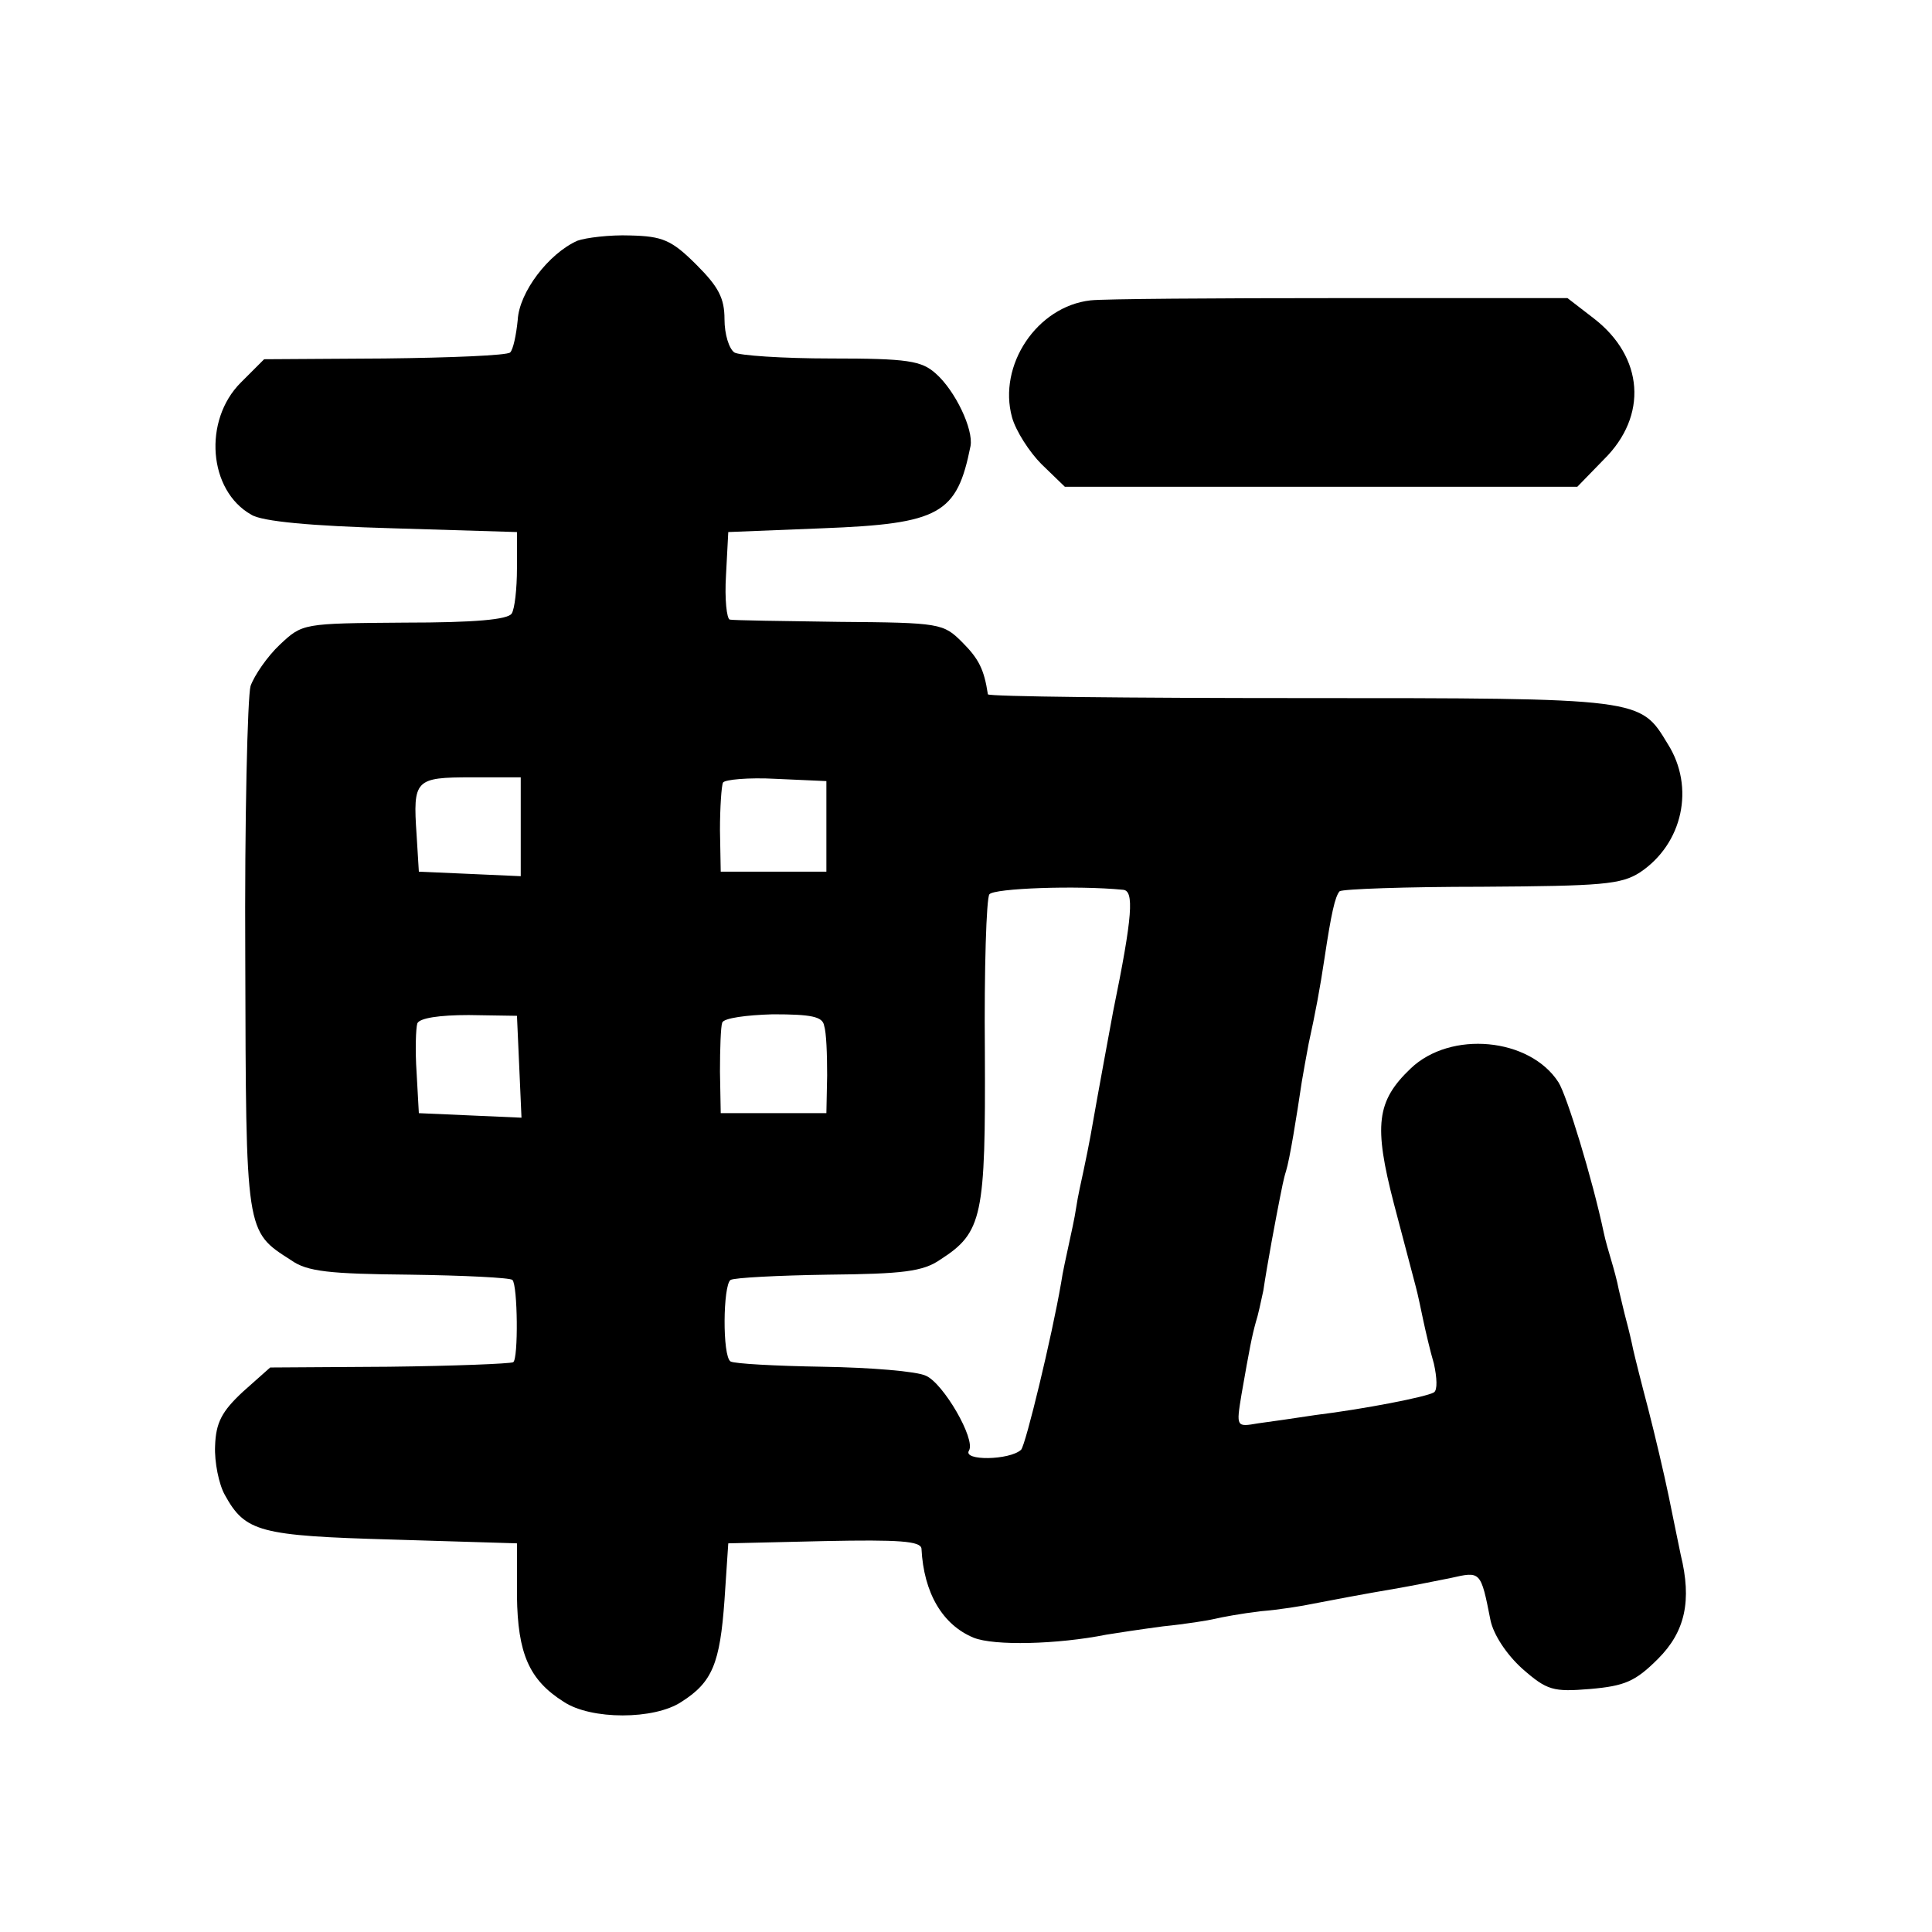
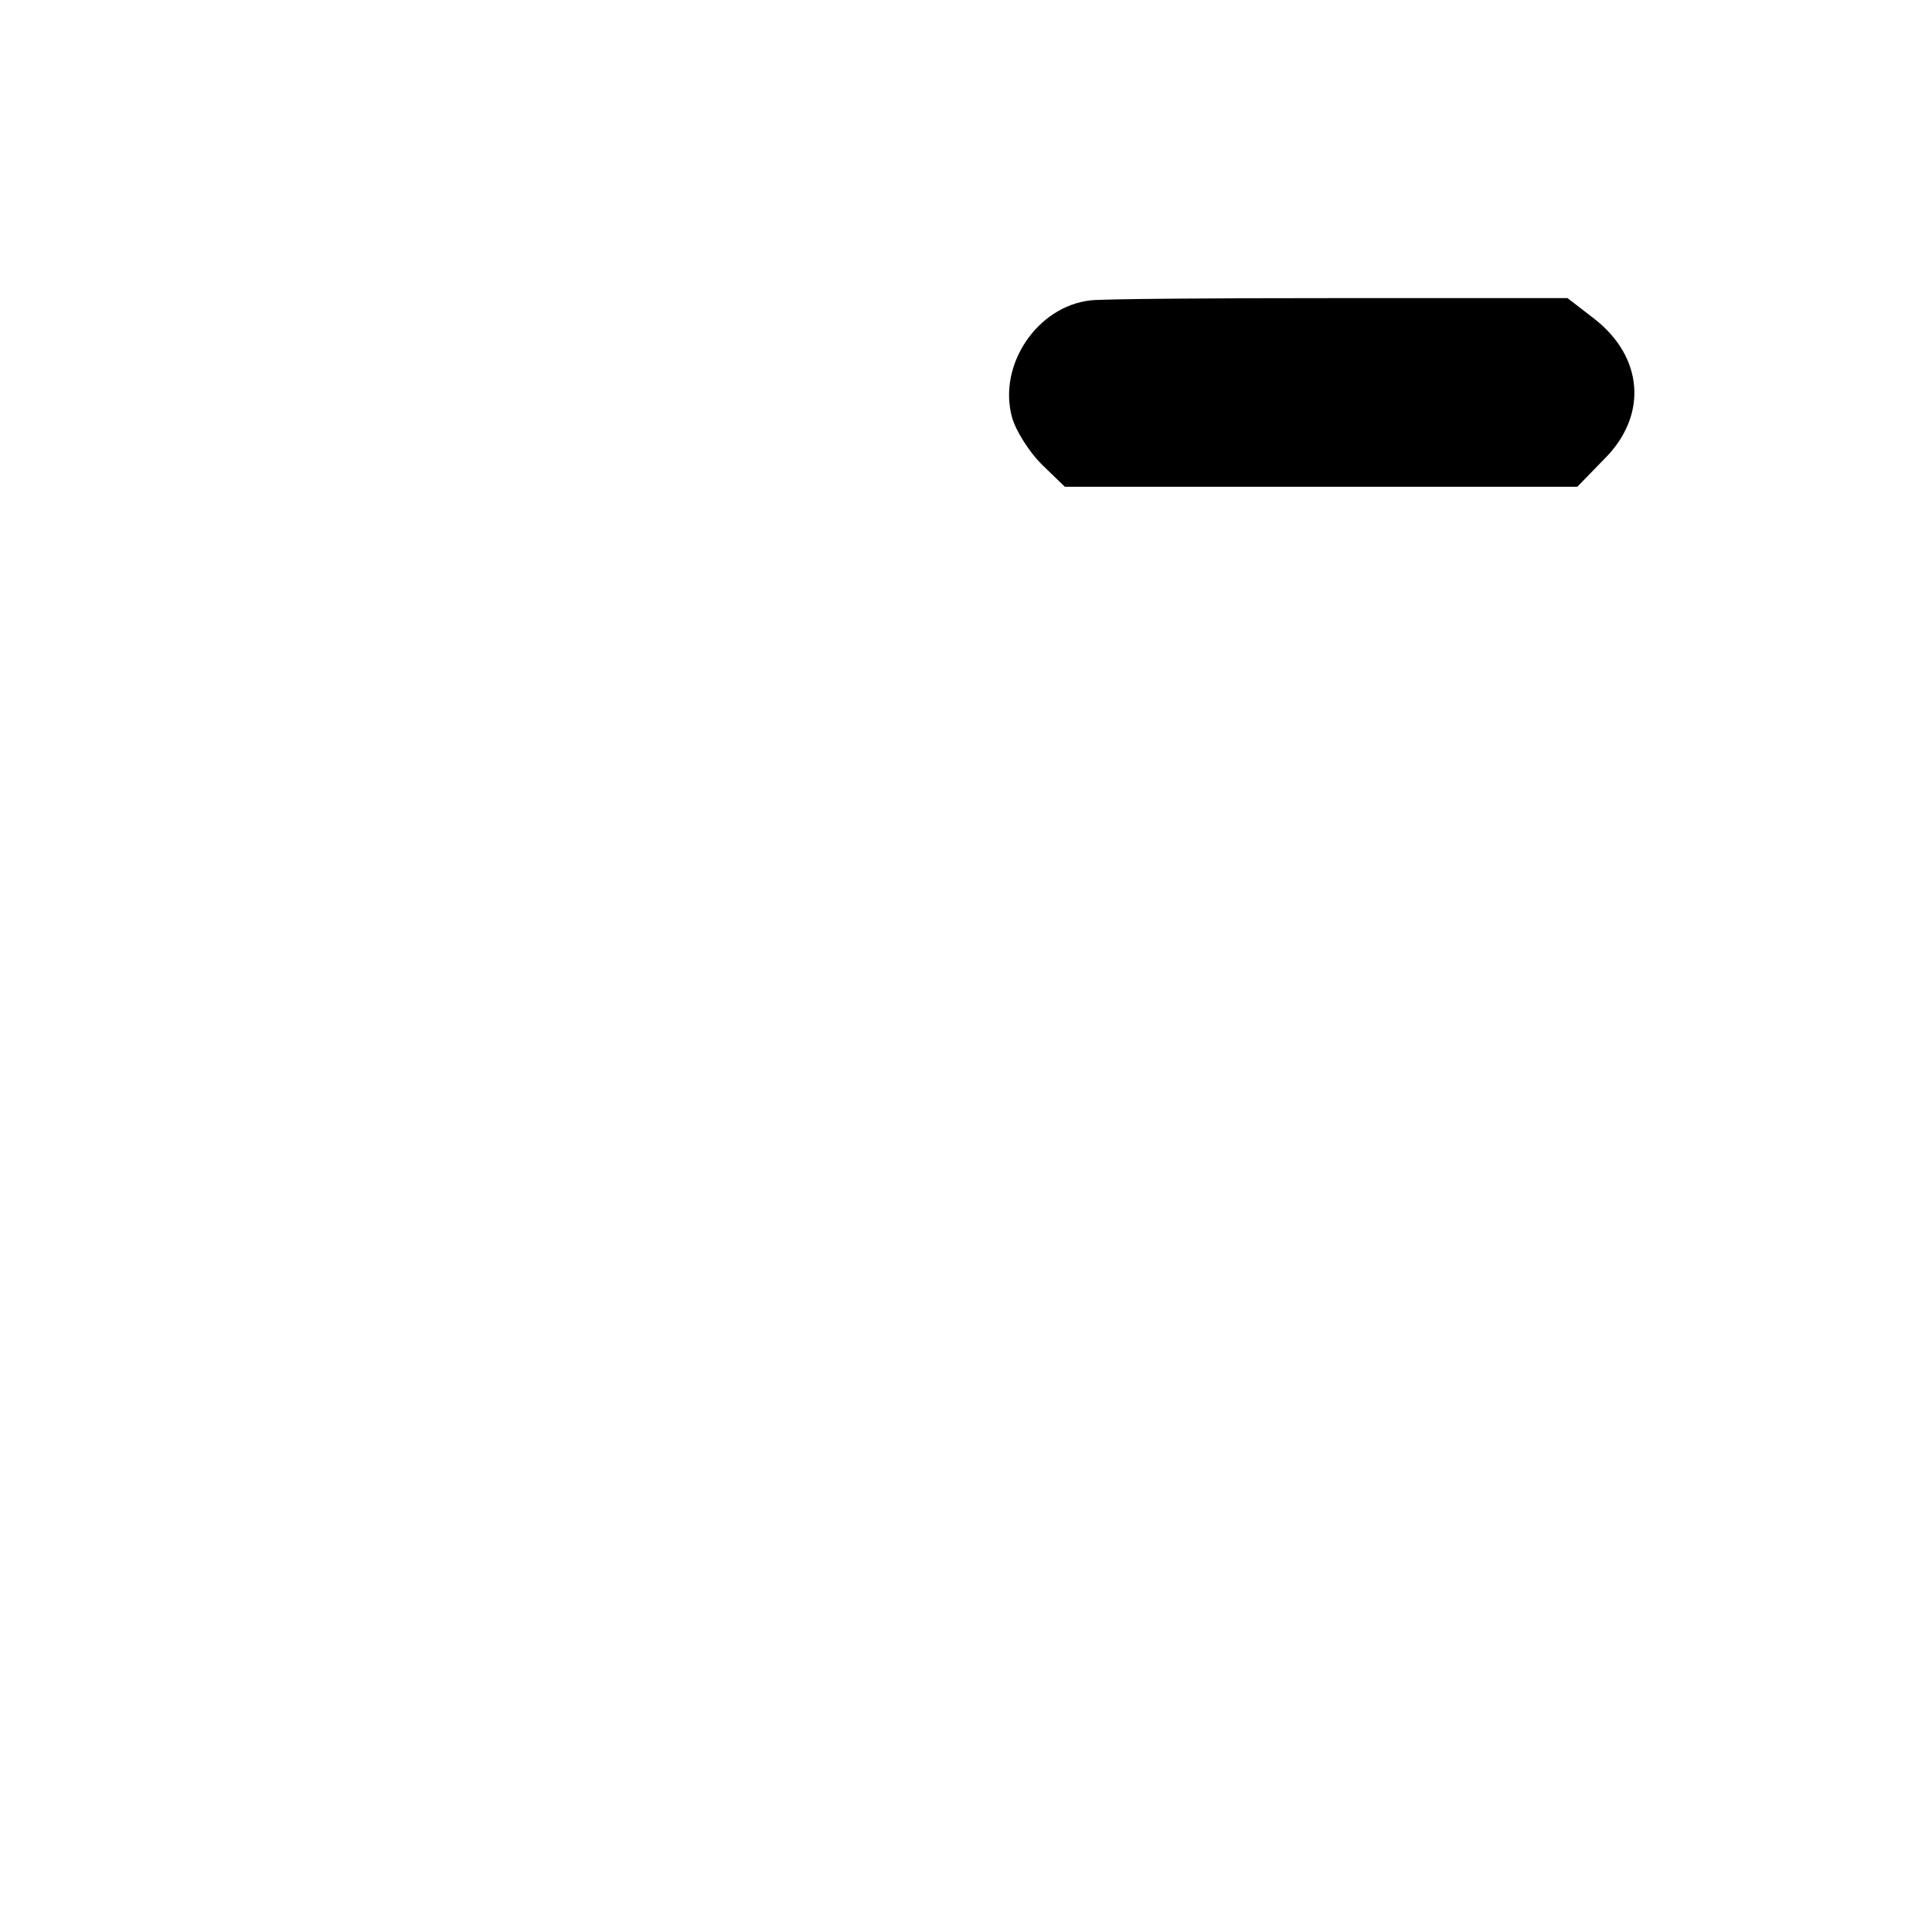
<svg xmlns="http://www.w3.org/2000/svg" version="1.0" width="256pt" height="256pt" viewBox="0 0 256 256" preserveAspectRatio="xMidYMid meet">
  <g transform="translate(0,256) scale(0.1,-0.1)" fill="#000000" stroke="none">
-     <path d="M765 2241 c-38 -17 -77 -68 -79 -105 -2 -20 -6 -39 -10 -43 -4 -4 -79 -7 -166 -8 l-160 -1 -31 -31 c-50 -50 -43 -143 14 -175 14 -9 80 -15 187 -18 l165 -5 0 -48 c0 -27 -3 -54 -7 -60 -5 -8 -49 -12 -142 -12 -135 -1 -135 -1 -165 -29 -17 -16 -34 -41 -39 -55 -4 -14 -8 -177 -7 -361 1 -366 0 -361 61 -400 21 -15 51 -18 157 -19 72 -1 133 -4 136 -7 7 -7 8 -105 1 -109 -4 -2 -78 -5 -165 -6 l-157 -1 -36 -32 c-28 -26 -36 -41 -37 -72 -1 -21 5 -51 13 -65 27 -49 46 -54 222 -59 l165 -5 0 -70 c1 -76 16 -111 62 -140 36 -24 120 -24 156 0 41 26 51 51 57 135 l5 75 128 3 c98 2 127 0 128 -10 3 -59 28 -101 69 -118 27 -11 111 -9 176 4 12 2 45 7 75 11 30 3 61 8 69 10 8 2 35 7 60 10 25 2 56 7 70 10 26 5 62 12 115 21 17 3 47 9 67 13 40 9 40 10 53 -56 4 -19 21 -45 42 -64 33 -29 41 -31 90 -27 46 4 60 10 90 40 36 36 45 77 30 138 -3 14 -10 49 -16 78 -6 29 -18 80 -27 115 -9 34 -18 70 -20 79 -2 10 -6 27 -9 38 -3 11 -7 29 -10 41 -2 11 -7 29 -10 39 -3 10 -8 27 -10 37 -15 71 -49 182 -60 199 -38 59 -143 69 -196 18 -45 -43 -49 -75 -22 -179 13 -49 26 -99 29 -110 3 -11 7 -31 10 -45 3 -14 9 -40 14 -57 4 -18 5 -35 0 -38 -10 -6 -92 -22 -157 -30 -26 -4 -61 -9 -76 -11 -29 -5 -29 -5 -22 38 11 63 14 78 19 96 3 9 7 28 10 42 2 14 7 43 11 65 4 22 9 48 11 58 2 10 5 26 8 35 5 16 14 72 21 119 2 12 6 34 9 50 9 41 15 73 21 113 9 60 14 82 20 89 4 3 88 6 188 6 160 1 185 3 210 19 57 38 73 113 37 170 -37 61 -32 61 -486 61 -228 0 -414 2 -415 5 -5 33 -12 47 -34 69 -25 25 -29 26 -163 27 -75 1 -141 2 -145 3 -4 1 -7 27 -5 59 l3 57 125 5 c156 6 178 19 196 109 4 22 -20 73 -46 96 -19 17 -37 20 -139 20 -64 0 -122 4 -128 8 -7 5 -13 24 -13 44 0 28 -8 43 -37 72 -33 33 -45 38 -88 39 -27 1 -59 -3 -70 -7z m-75 -776 l0 -66 -67 3 -68 3 -3 49 c-5 73 -2 76 73 76 l65 0 0 -65z m405 0 l0 -60 -70 0 -70 0 -1 55 c0 30 2 59 4 63 2 4 34 7 70 5 l67 -3 0 -60z m393 -84 c15 -1 13 -34 -13 -161 -4 -22 -19 -102 -30 -165 -2 -11 -6 -31 -9 -45 -3 -14 -8 -36 -10 -50 -2 -14 -7 -36 -10 -50 -3 -14 -8 -36 -10 -50 -12 -70 -47 -215 -53 -221 -15 -14 -78 -15 -69 -1 9 15 -34 89 -57 99 -12 6 -74 11 -137 12 -62 1 -117 4 -122 7 -11 7 -10 101 0 108 5 3 63 6 129 7 99 1 126 4 149 20 56 36 60 57 59 275 -1 110 2 204 6 209 6 8 116 12 177 6z m-800 -234 l3 -68 -68 3 -68 3 -3 54 c-2 29 -1 59 1 65 3 7 29 11 68 11 l64 -1 3 -67z m404 54 c3 -9 4 -38 4 -66 l-1 -50 -70 0 -70 0 -1 55 c0 30 1 60 3 65 2 6 32 10 67 11 51 0 66 -3 68 -15z" />
    <path d="M1445 2162 c-71 -8 -123 -86 -104 -155 5 -18 23 -46 39 -62 l31 -30 339 0 340 0 35 36 c59 58 53 136 -13 187 l-35 27 -301 0 c-166 0 -314 -1 -331 -3z" />
  </g>
</svg>